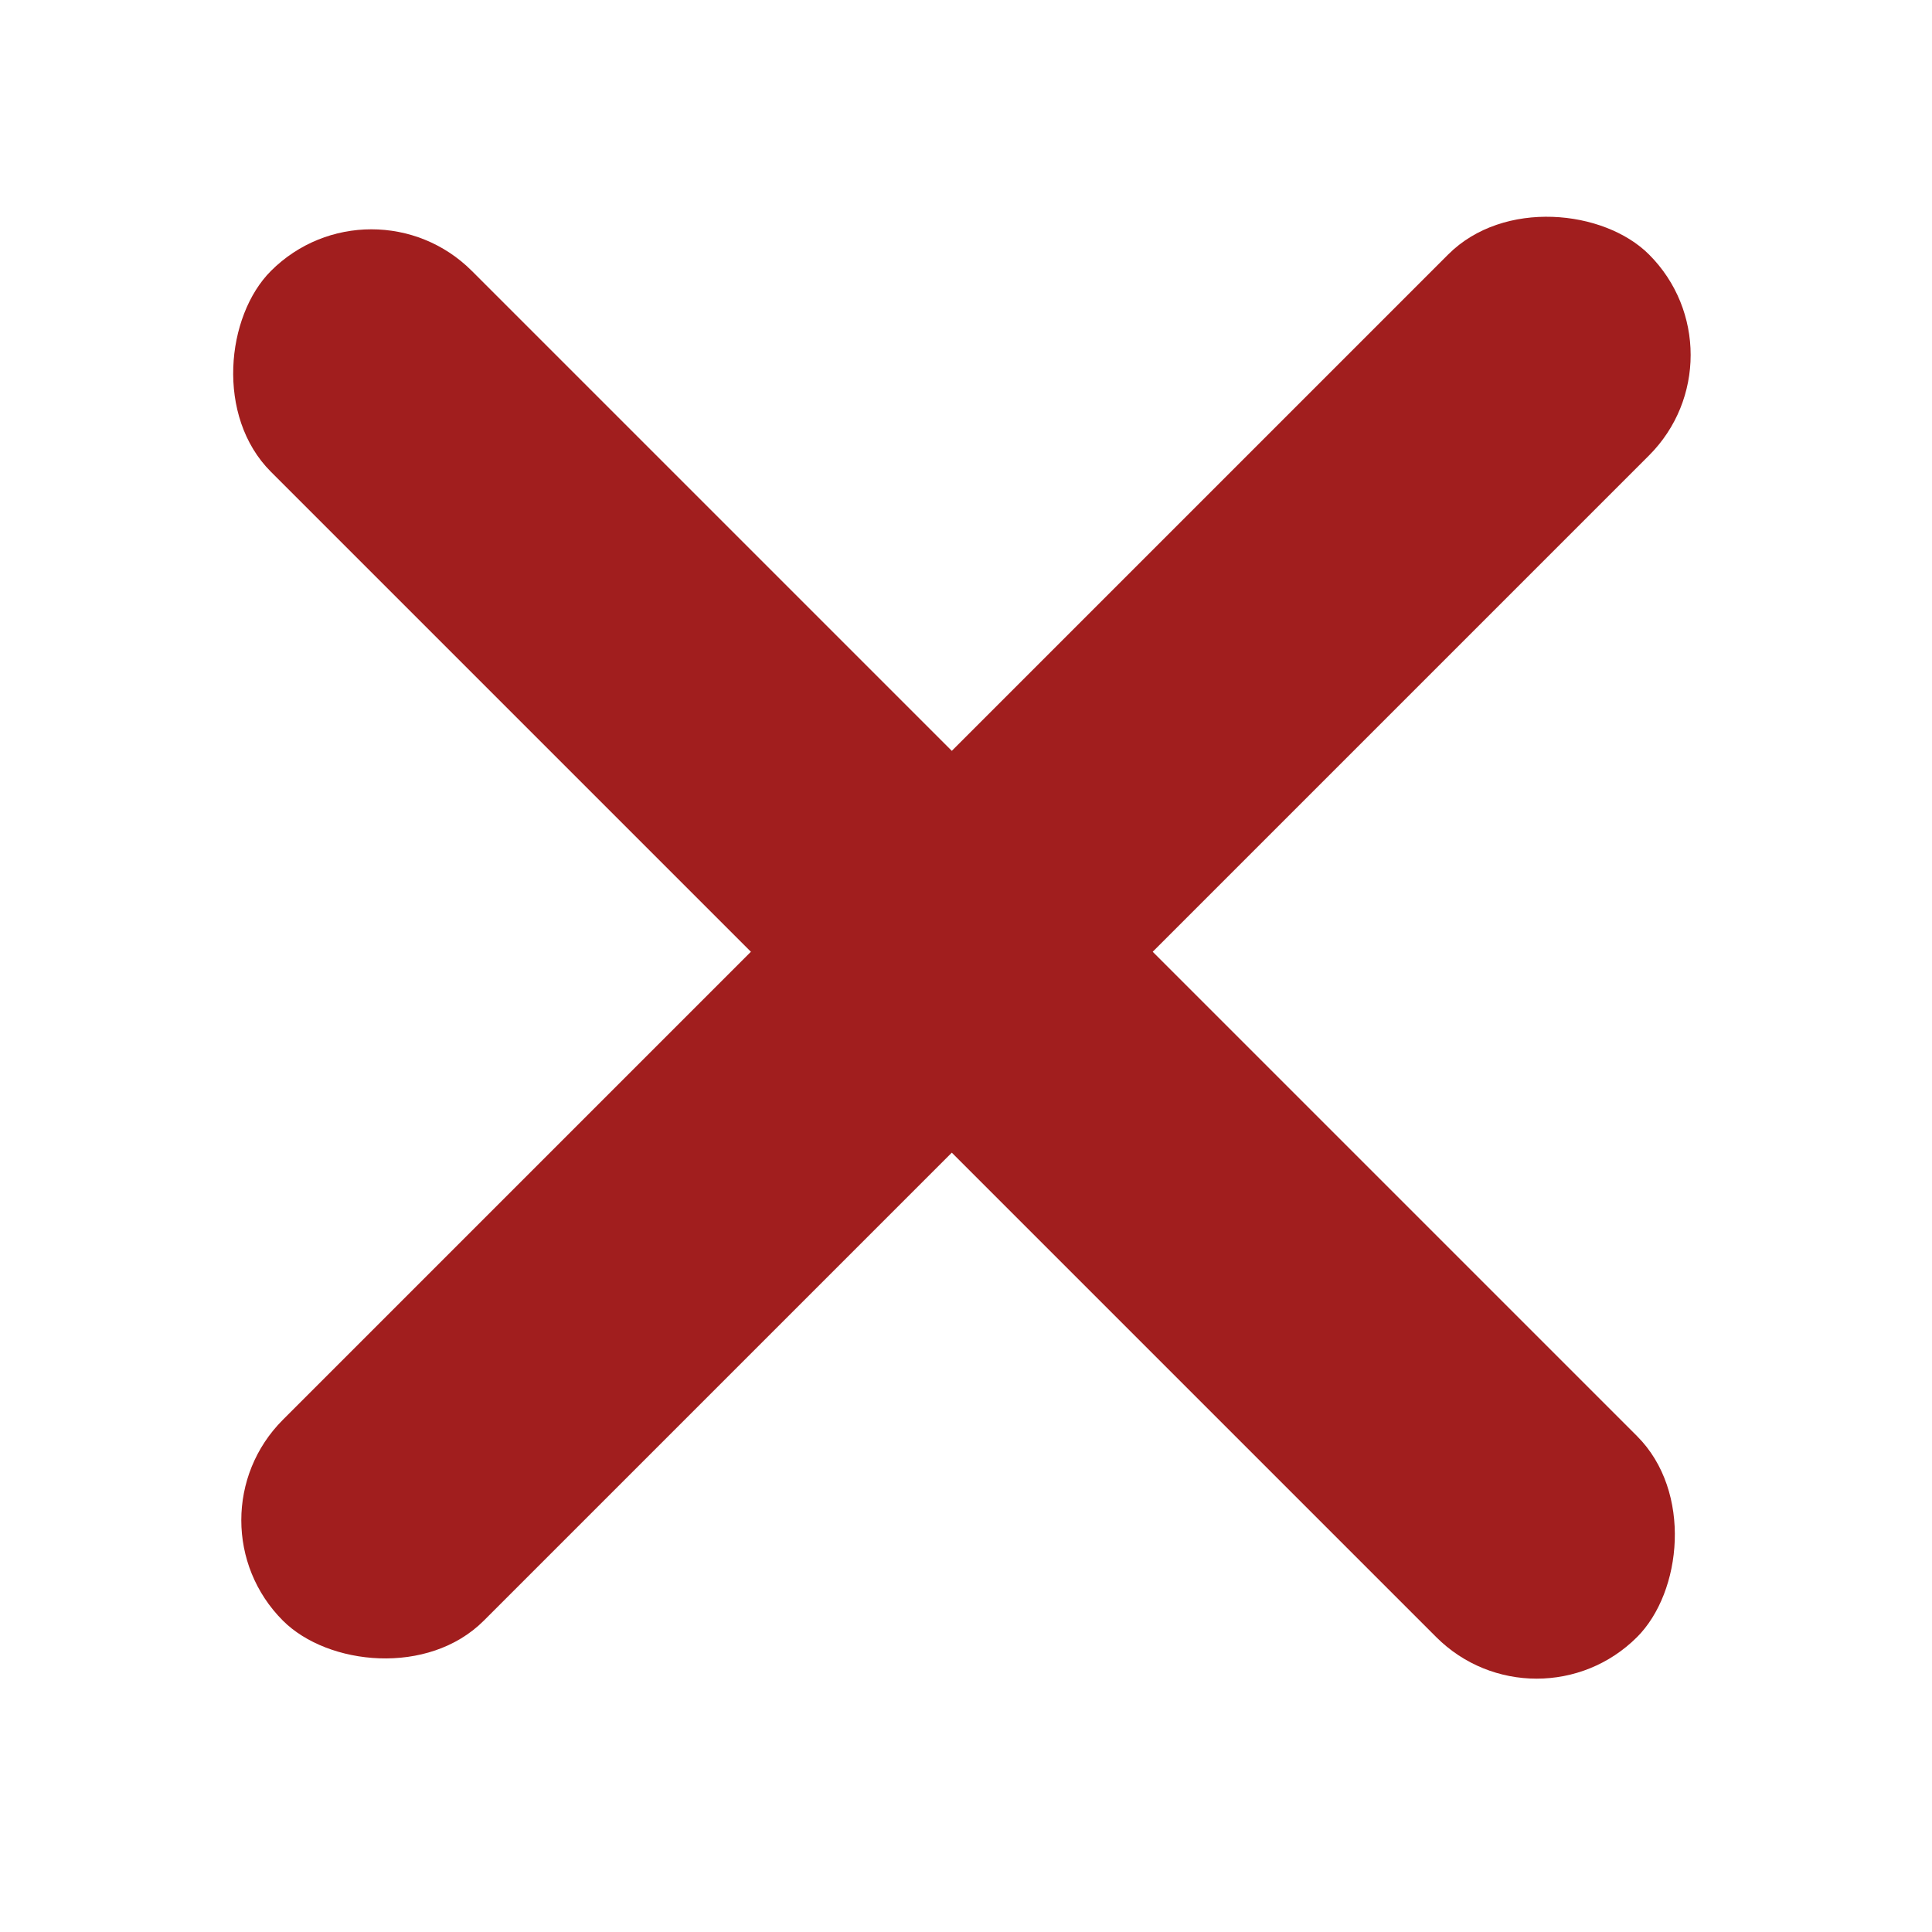
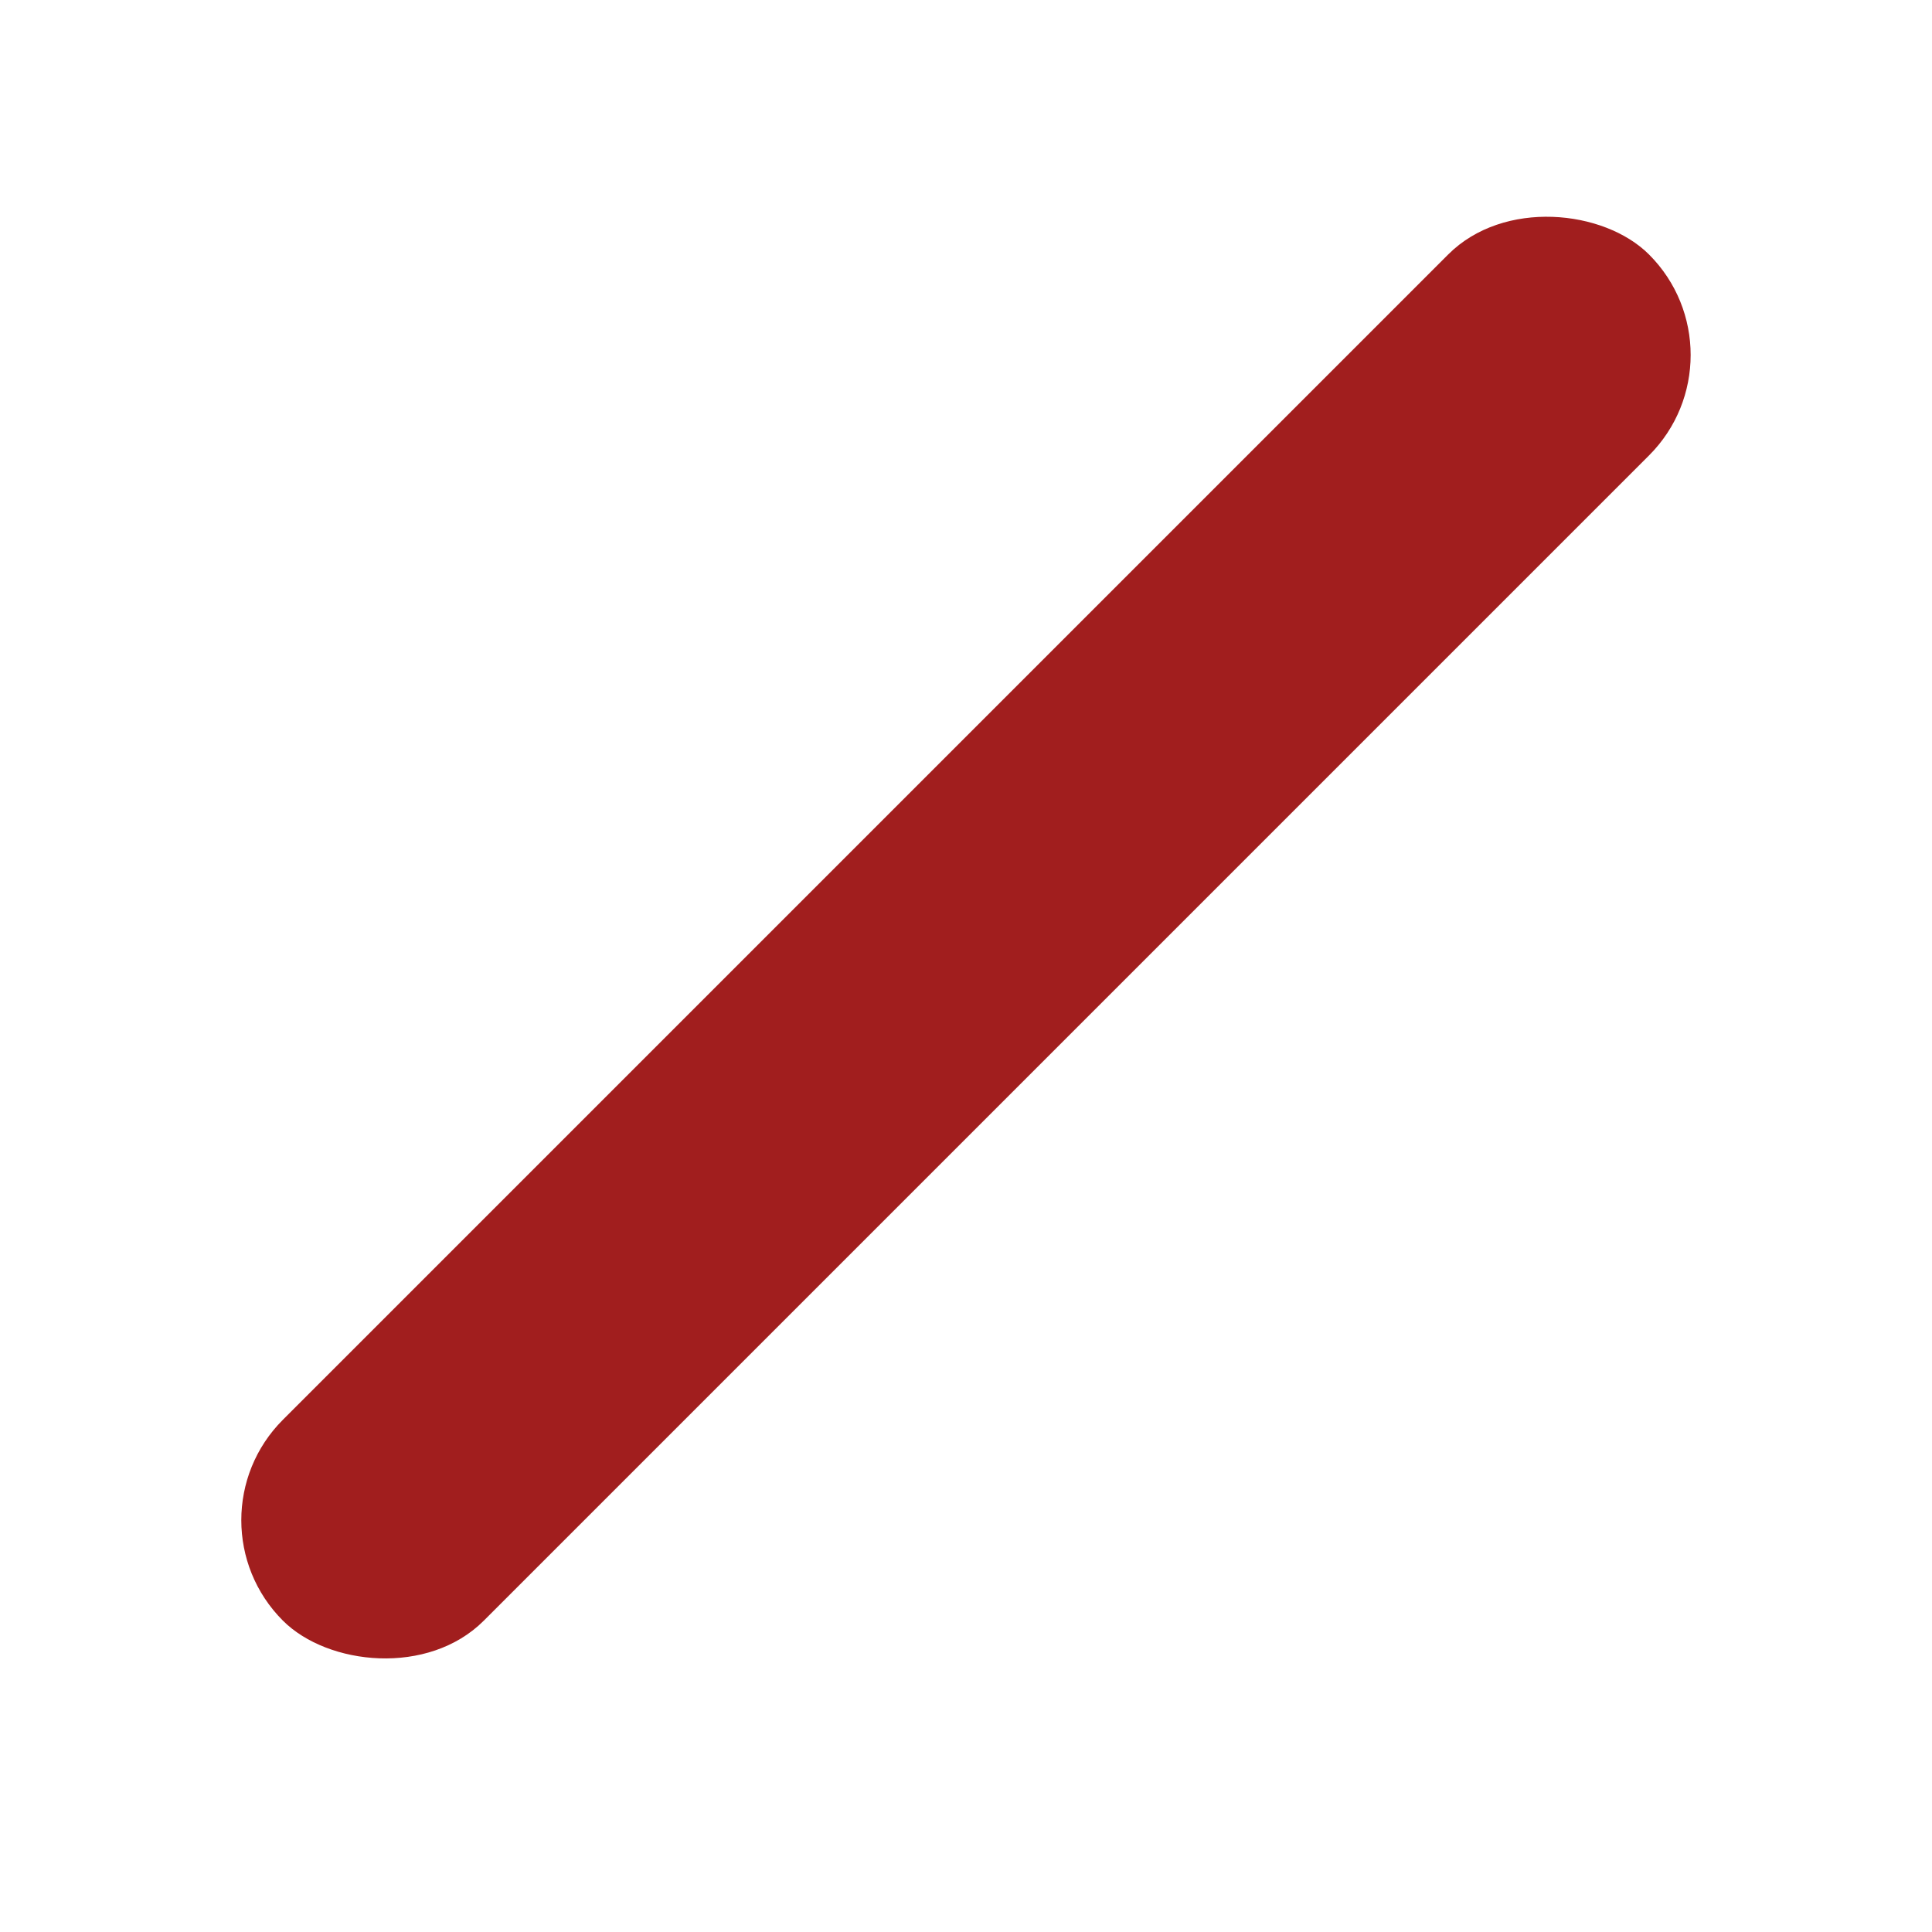
<svg xmlns="http://www.w3.org/2000/svg" width="34" height="34" viewBox="0 0 34 34" fill="none">
  <rect x="3.211" y="26.753" width="34" height="5" rx="2.5" transform="rotate(-45 3.211 26.753)" fill="#A11E1E" />
-   <rect x="6.536" y="3" width="34" height="5" rx="2.5" transform="rotate(45 6.536 3)" fill="#A11E1E" />
</svg>